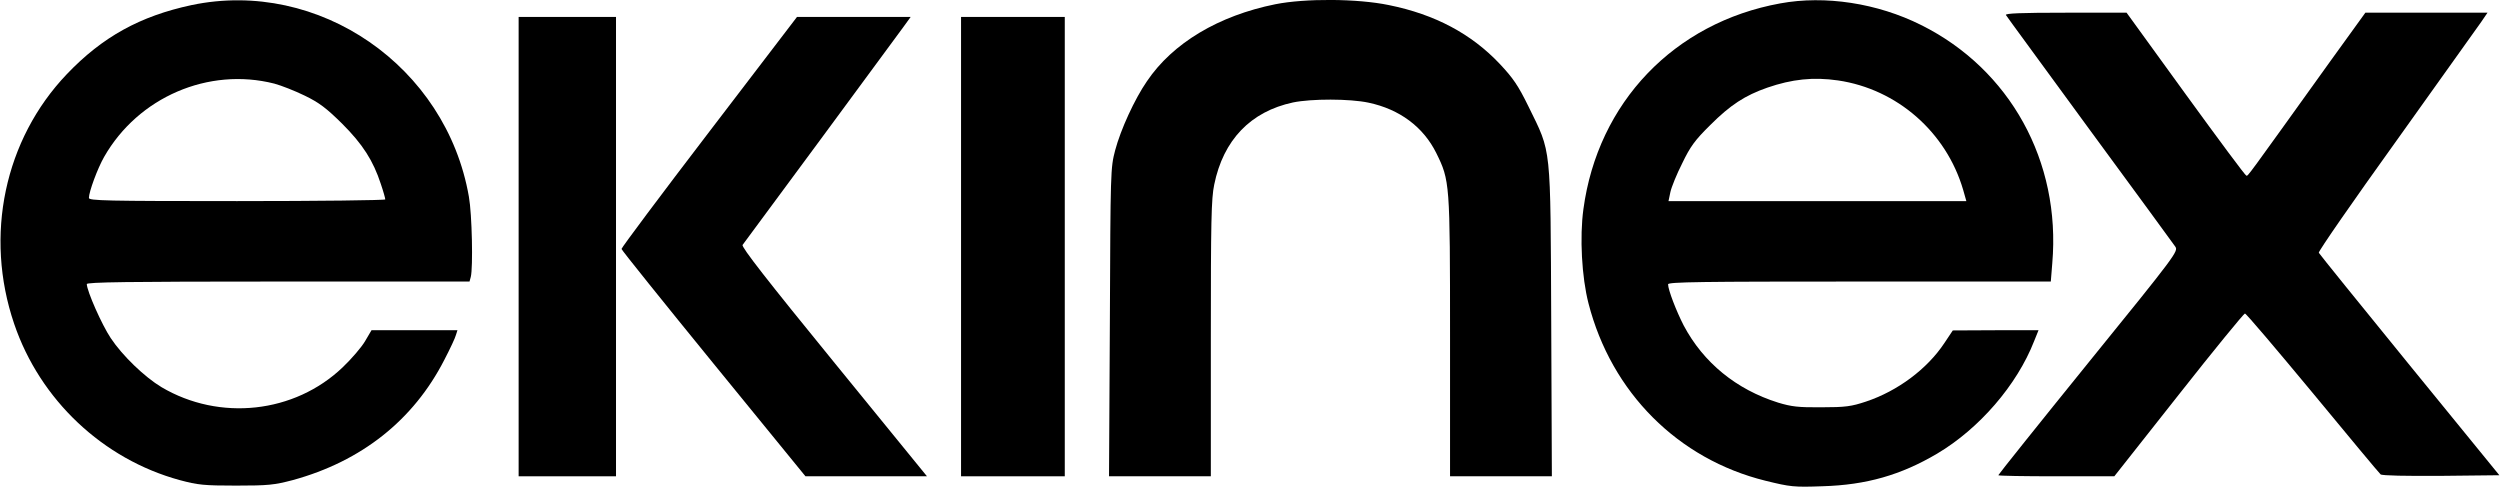
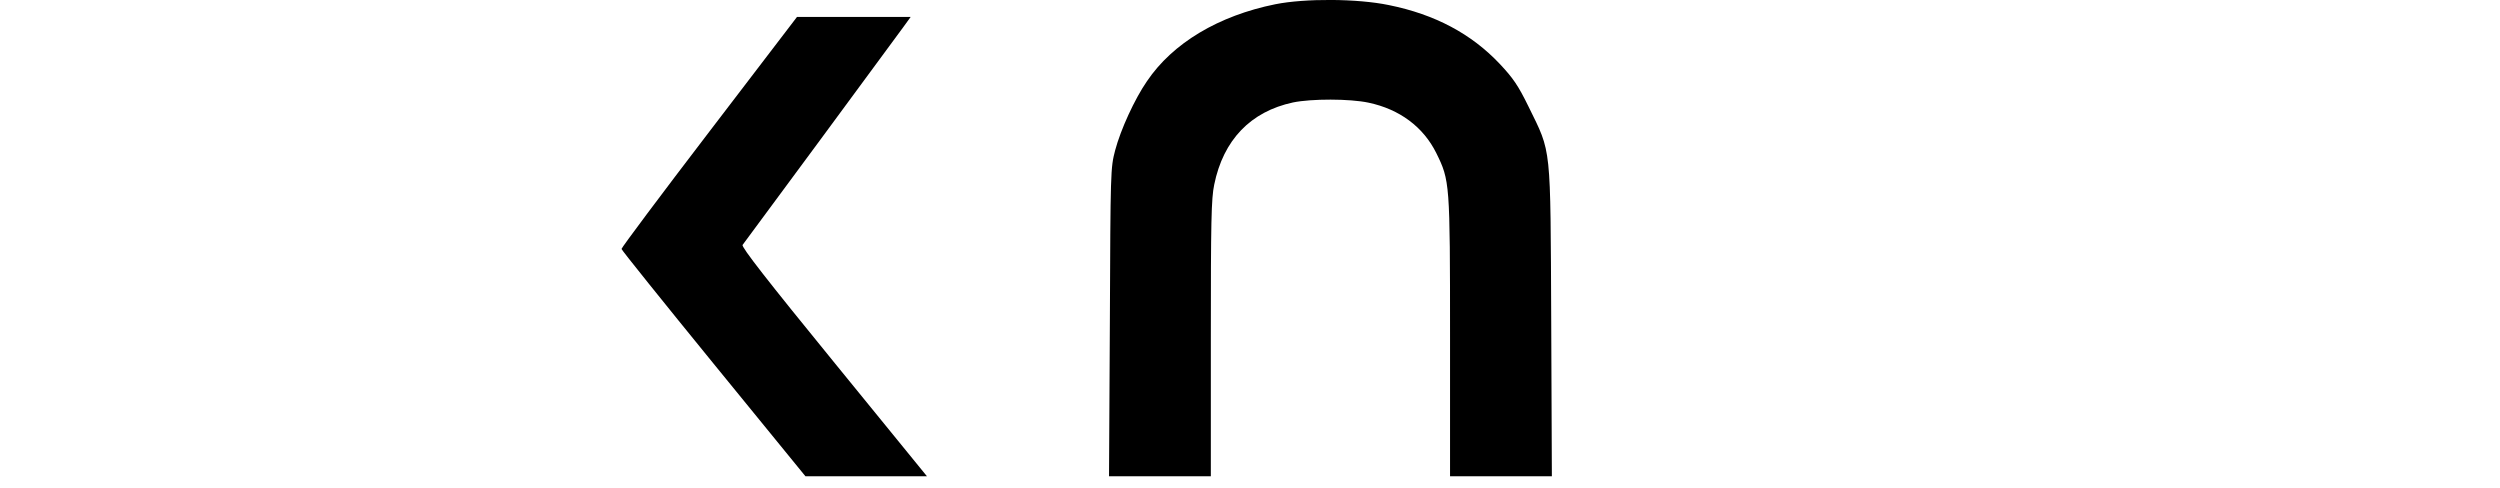
<svg xmlns="http://www.w3.org/2000/svg" width="400" height="78" viewBox="0 0 400 78" fill="none">
  <g clip-path="url(#clip0_501_70)">
-     <path d="M30.652 0.813C22.422 2.574 16.393 5.893 10.703 11.854C0.711 22.32 -2.54 37.697 2.269 51.821C6.401 63.98 16.461 73.463 28.755 76.816C31.668 77.595 32.616 77.697 37.765 77.697C42.947 77.697 43.861 77.595 46.842 76.816C57.849 73.802 66.147 67.231 71.092 57.578C72.007 55.817 72.853 54.022 72.955 53.582L73.192 52.837H66.317H59.441L58.425 54.564C57.883 55.512 56.257 57.409 54.835 58.764C47.113 66.147 35.123 67.434 25.843 61.947C23.133 60.322 19.577 56.901 17.714 54.09C16.291 51.956 13.92 46.605 13.886 45.453C13.886 45.148 20.22 45.047 44.505 45.047H75.123L75.326 44.301C75.699 42.811 75.529 34.276 75.021 31.465C71.397 10.601 51.008 -3.455 30.652 0.813ZM43.895 13.379C45.013 13.683 47.18 14.53 48.772 15.309C51.075 16.427 52.227 17.307 54.733 19.78C58.053 23.099 59.712 25.707 60.931 29.433C61.338 30.618 61.643 31.736 61.643 31.905C61.643 32.041 50.974 32.176 37.934 32.176C16.867 32.176 14.225 32.108 14.225 31.668C14.225 30.686 15.614 26.926 16.664 25.097C22.117 15.546 33.361 10.703 43.895 13.379Z" fill="black" />
    <path d="M204.064 0.677C194.987 2.506 187.638 6.876 183.506 13.006C181.541 15.851 179.306 20.728 178.425 24.047C177.68 26.892 177.68 27.299 177.578 51.55L177.443 76.207H185.605H193.734V54.191C193.734 35.428 193.802 31.77 194.276 29.534C195.732 22.388 200.102 17.849 206.876 16.393C209.822 15.783 215.953 15.783 218.967 16.427C223.946 17.477 227.739 20.322 229.805 24.488C231.973 28.891 232.007 29.196 232.007 53.92V76.207H240.136H248.298L248.196 51.38C248.061 22.794 248.264 24.623 244.572 17.07C242.913 13.683 242.1 12.498 239.966 10.229C235.428 5.419 229.602 2.303 222.218 0.813C217.172 -0.237 208.806 -0.271 204.064 0.677Z" fill="black" />
-     <path d="M284.843 0.542C267.875 3.624 255.648 16.393 253.345 33.463C252.735 37.934 253.074 44.335 254.158 48.535C257.815 62.794 268.484 73.463 282.473 76.918C286.469 77.9 287.011 77.968 291.617 77.799C298.628 77.595 304.149 76.003 309.941 72.583C316.681 68.586 322.71 61.609 325.453 54.598L326.164 52.837H319.289L312.447 52.87L311.092 54.903C308.349 59.035 303.641 62.557 298.561 64.251C296.224 65.03 295.275 65.165 291.448 65.165C287.722 65.199 286.638 65.064 284.505 64.42C277.798 62.32 272.549 58.019 269.399 52.091C268.213 49.788 266.892 46.367 266.892 45.487C266.892 45.114 272.108 45.047 297.511 45.047H328.129L328.366 42.1C329.754 25.809 321.592 11.075 307.367 3.997C300.39 0.508 292.024 -0.779 284.843 0.542ZM294.09 12.87C303.539 14.259 311.397 21.135 314.107 30.381L314.615 32.176H290.804H266.96L267.265 30.72C267.434 29.941 268.281 27.841 269.162 26.113C270.449 23.438 271.194 22.422 273.633 20.017C276.85 16.799 279.187 15.275 282.777 14.022C286.706 12.667 290.127 12.295 294.09 12.87Z" fill="black" />
-     <path d="M320.948 2.405C321.05 2.608 327.113 10.838 334.327 20.728C341.575 30.584 347.739 39.018 348.044 39.458C348.552 40.203 348.247 40.644 334.124 58.053C326.198 67.841 319.729 75.936 319.729 76.037C319.729 76.139 323.895 76.207 329.009 76.207H338.29L348.586 63.167C354.208 56.02 359.018 50.161 359.187 50.161C359.39 50.161 364.234 55.885 370.025 62.862C375.783 69.839 380.66 75.699 380.898 75.902C381.135 76.105 384.962 76.173 390.584 76.139L399.898 76.037L385.538 58.425C377.646 48.738 371.109 40.644 371.008 40.44C370.906 40.237 376.494 32.176 383.404 22.557C390.279 12.904 396.41 4.335 396.986 3.522L398.002 2.032H388.213H378.459L372.904 9.721C359.221 28.789 359.729 28.112 359.424 28.112C359.255 28.112 354.92 22.252 349.704 15.072L340.254 2.032H330.466C323.421 2.032 320.779 2.134 320.948 2.405Z" fill="black" />
-     <path d="M82.981 39.458V76.207H90.77H98.561V39.458V2.71H90.77H82.981V39.458Z" fill="black" />
    <path d="M113.463 21.101C105.741 31.194 99.441 39.627 99.441 39.831C99.475 40.034 106.113 48.298 114.174 58.188L128.874 76.207H138.594H148.315L133.412 57.917C122.777 44.877 118.577 39.492 118.815 39.187C119.289 38.578 143.167 6.232 144.555 4.301L145.707 2.71H136.596H127.519L113.463 21.101Z" fill="black" />
-     <path d="M153.768 39.458V76.207H162.066H170.364V39.458V2.71H162.066H153.768V39.458Z" fill="black" />
  </g>
  <defs>
    <clipPath id="clip0_501_70">
      <rect width="400" height="77.9" fill="white" />
    </clipPath>
  </defs>
</svg>